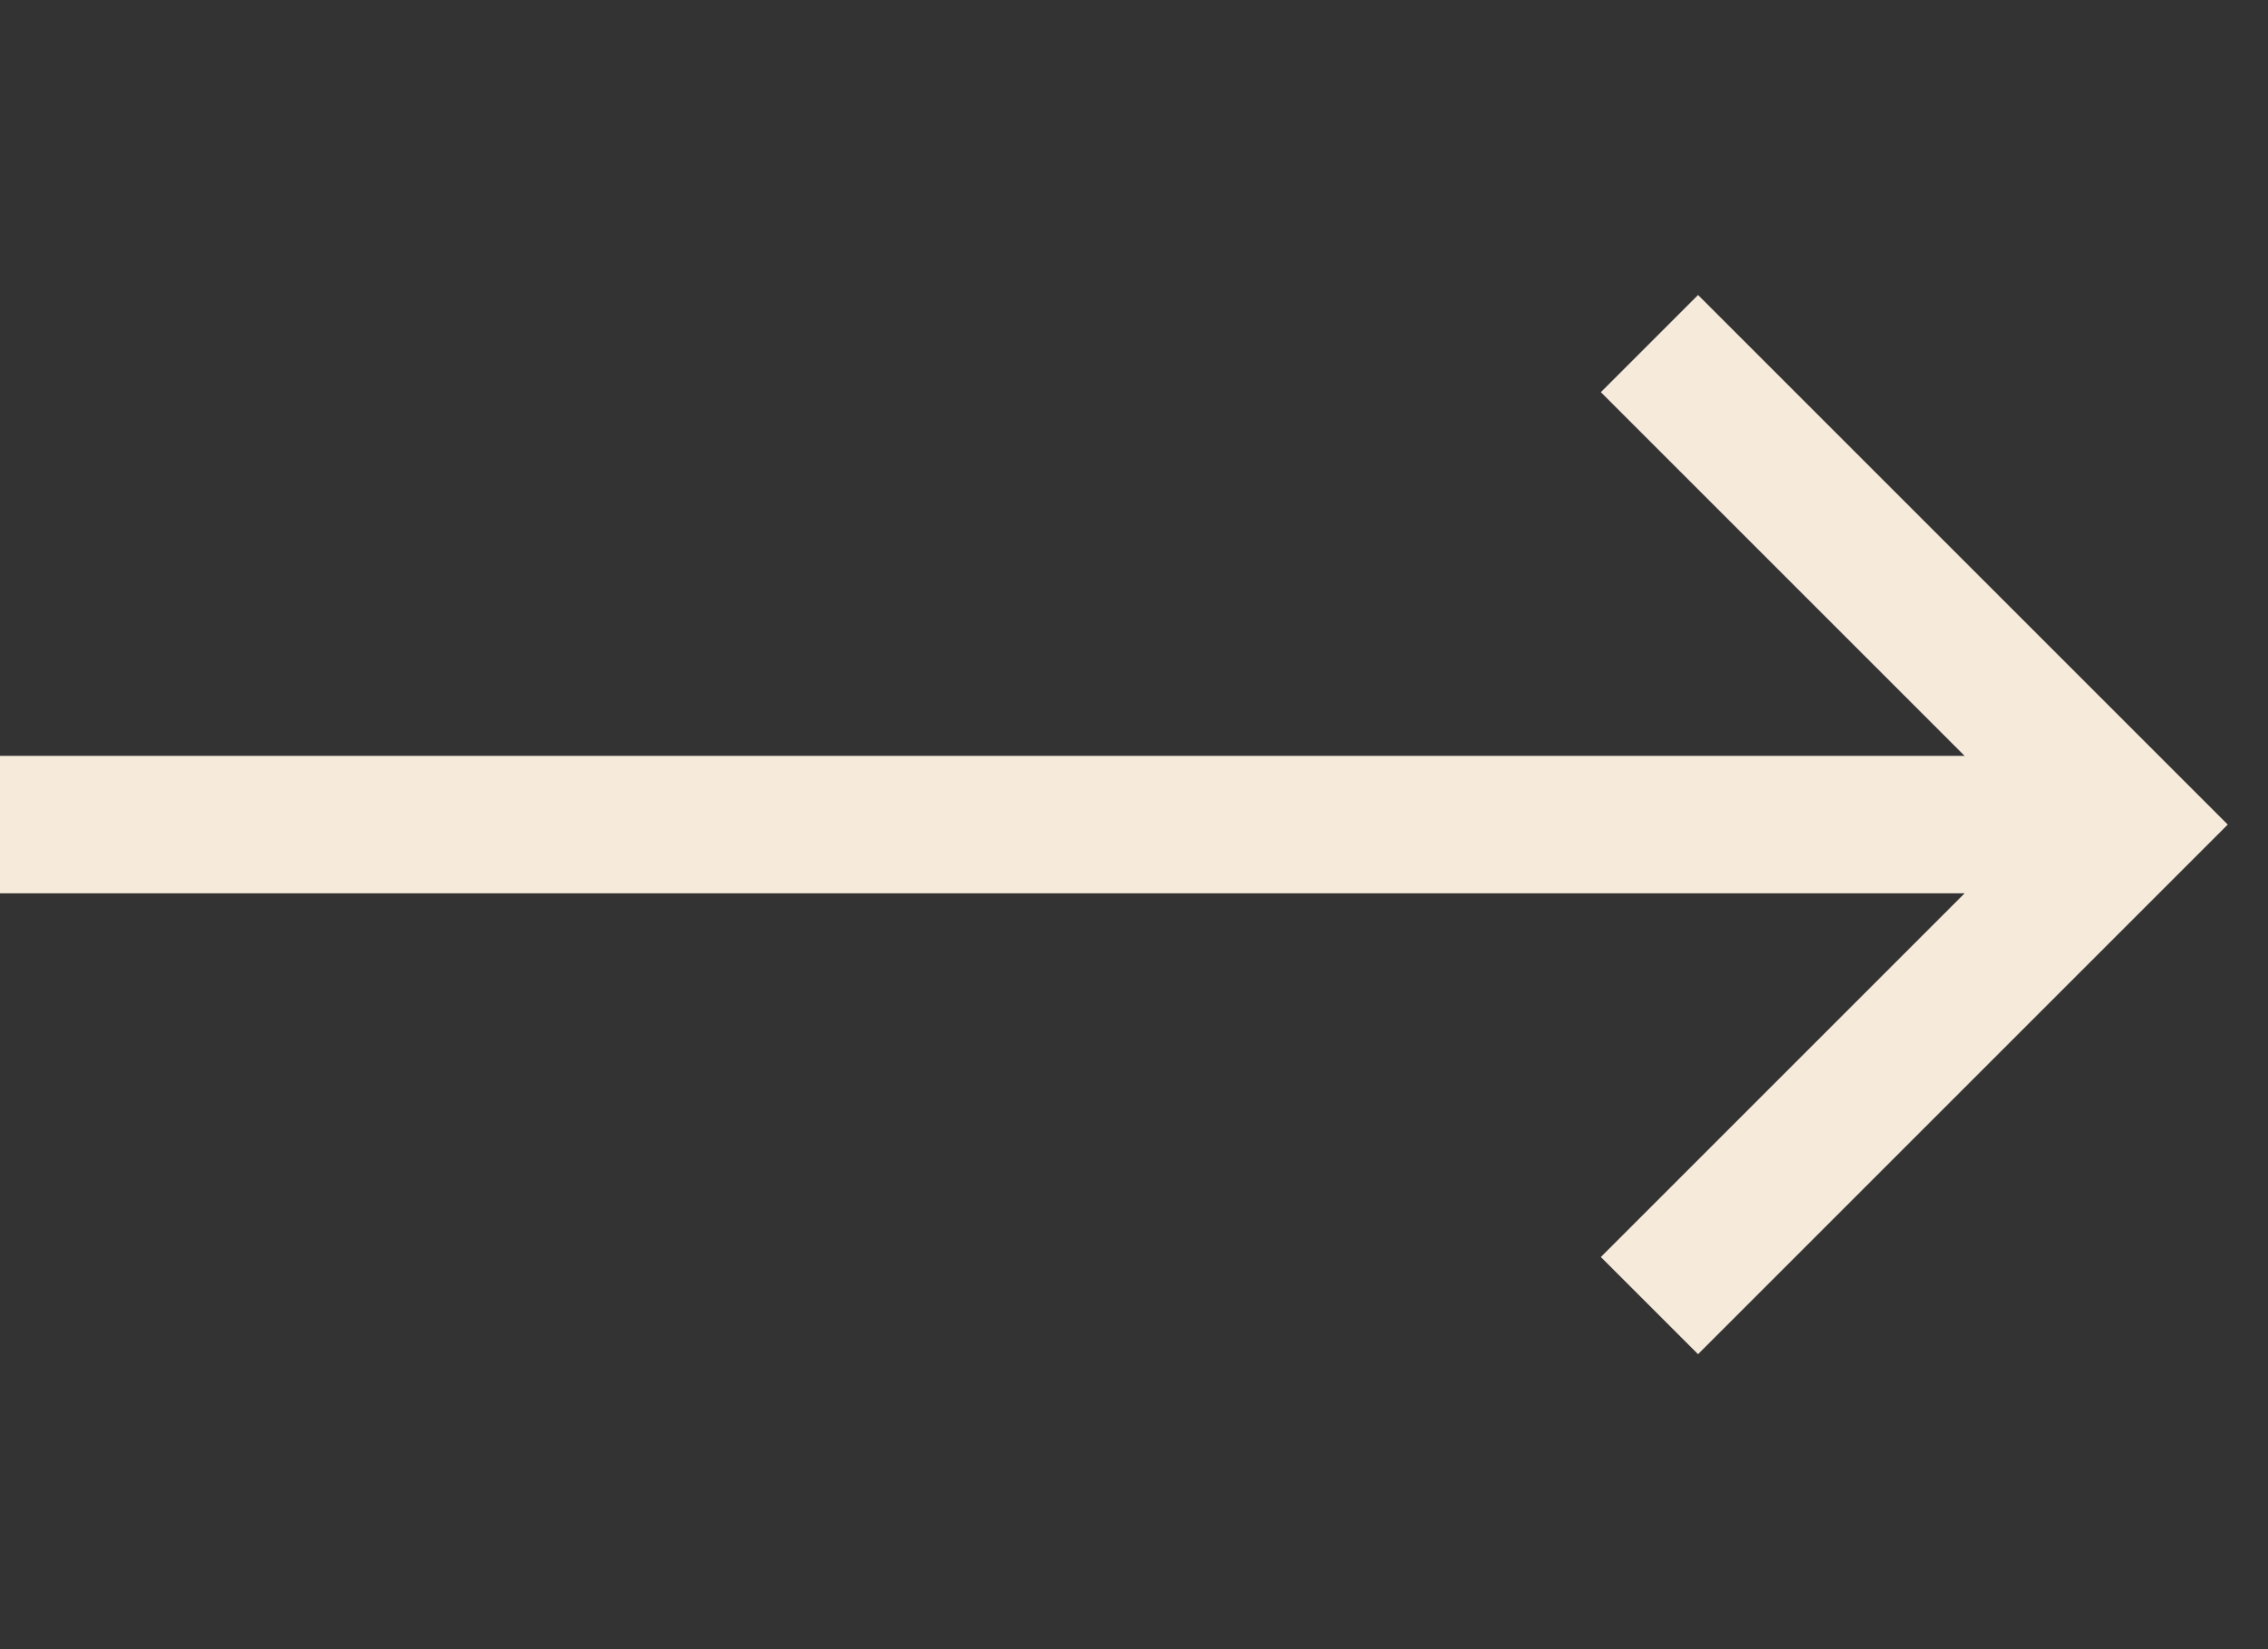
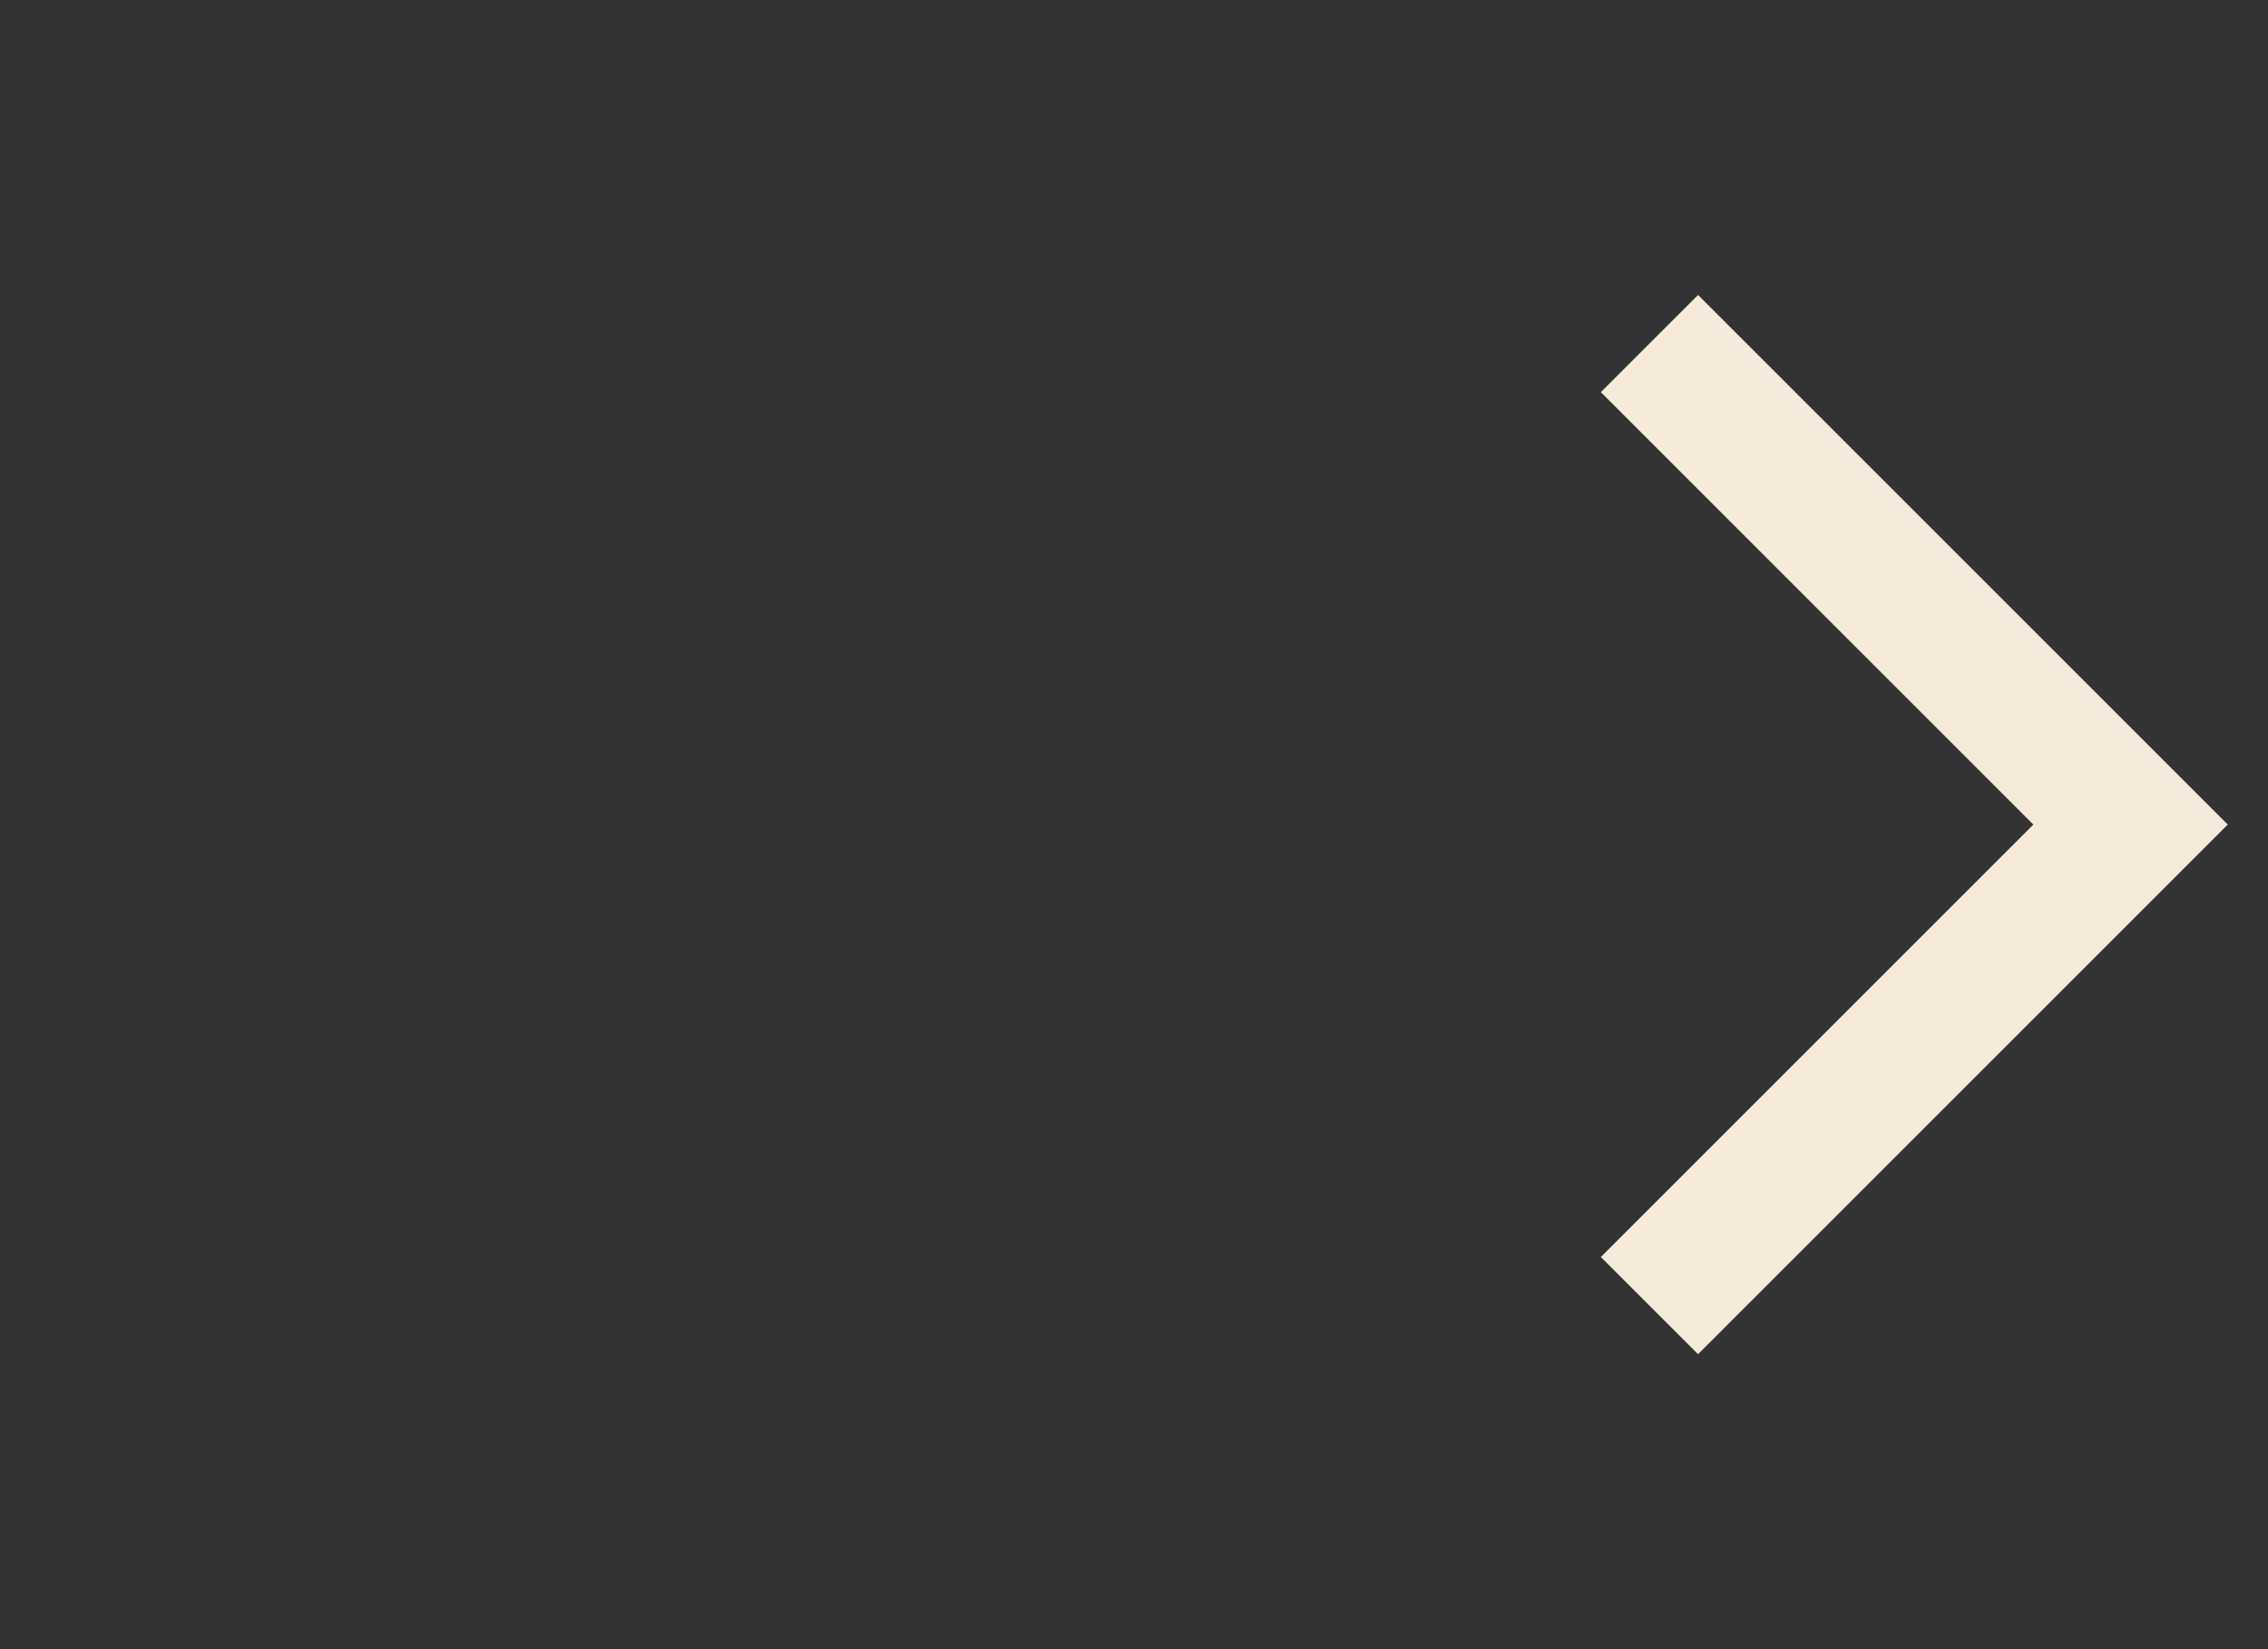
<svg xmlns="http://www.w3.org/2000/svg" fill="none" height="24" viewBox="0 0 33 24" width="33">
  <rect x="0" y="0" width="33" height="24" fill="#333333" stroke="none" />
  <clipPath id="a">
-     <path d="m0 0h33v24h-33z" />
+     <path d="m0 0h33v24h-33" />
  </clipPath>
  <g clip-path="url(#a)" stroke="#f6eadb" stroke-miterlimit="10" stroke-width="2">
-     <path d="m-1 12h32" />
    <path d="m24 5 7 7-7 7" />
  </g>
</svg>